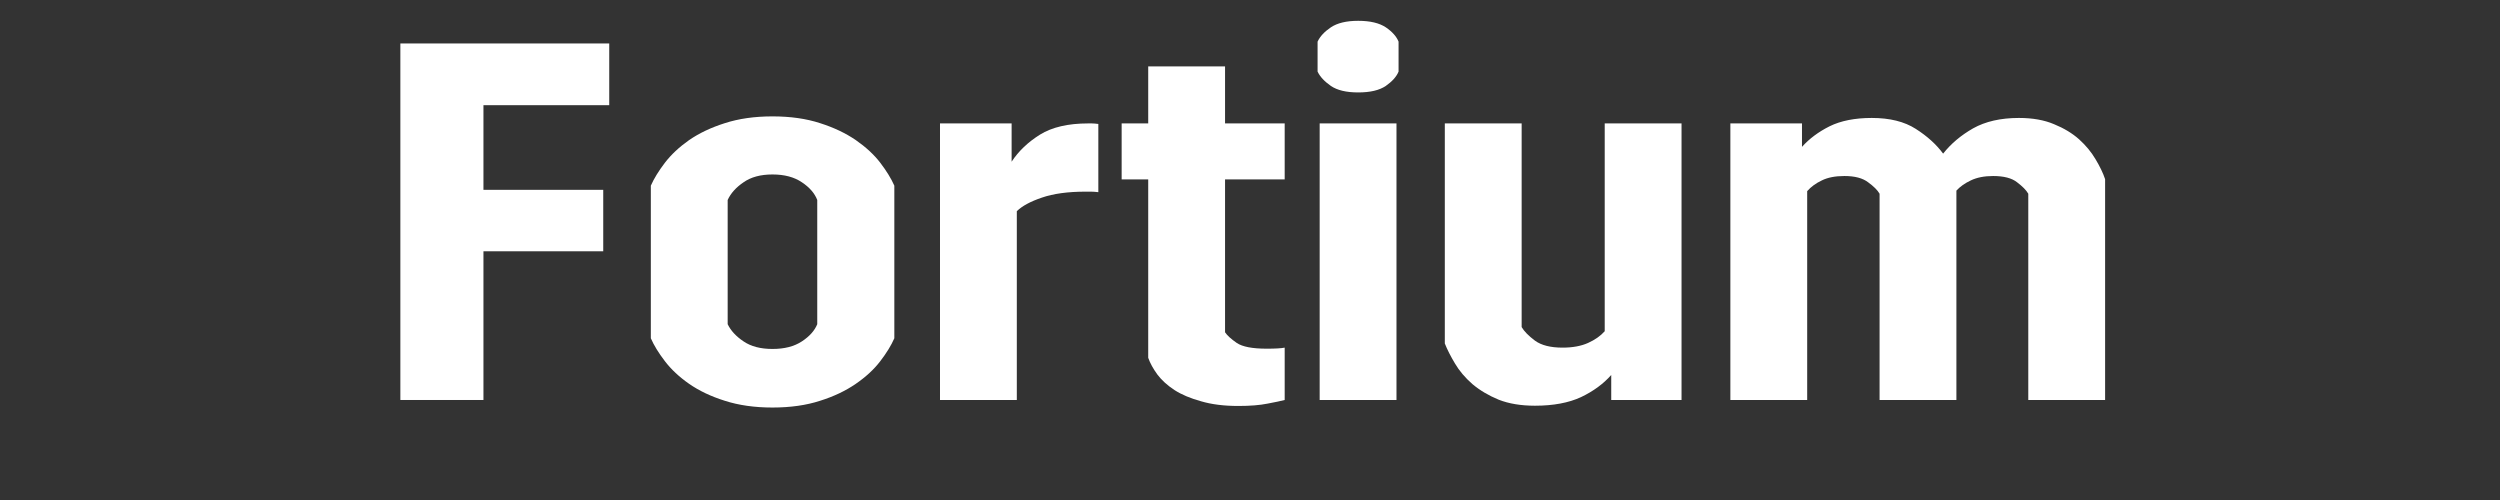
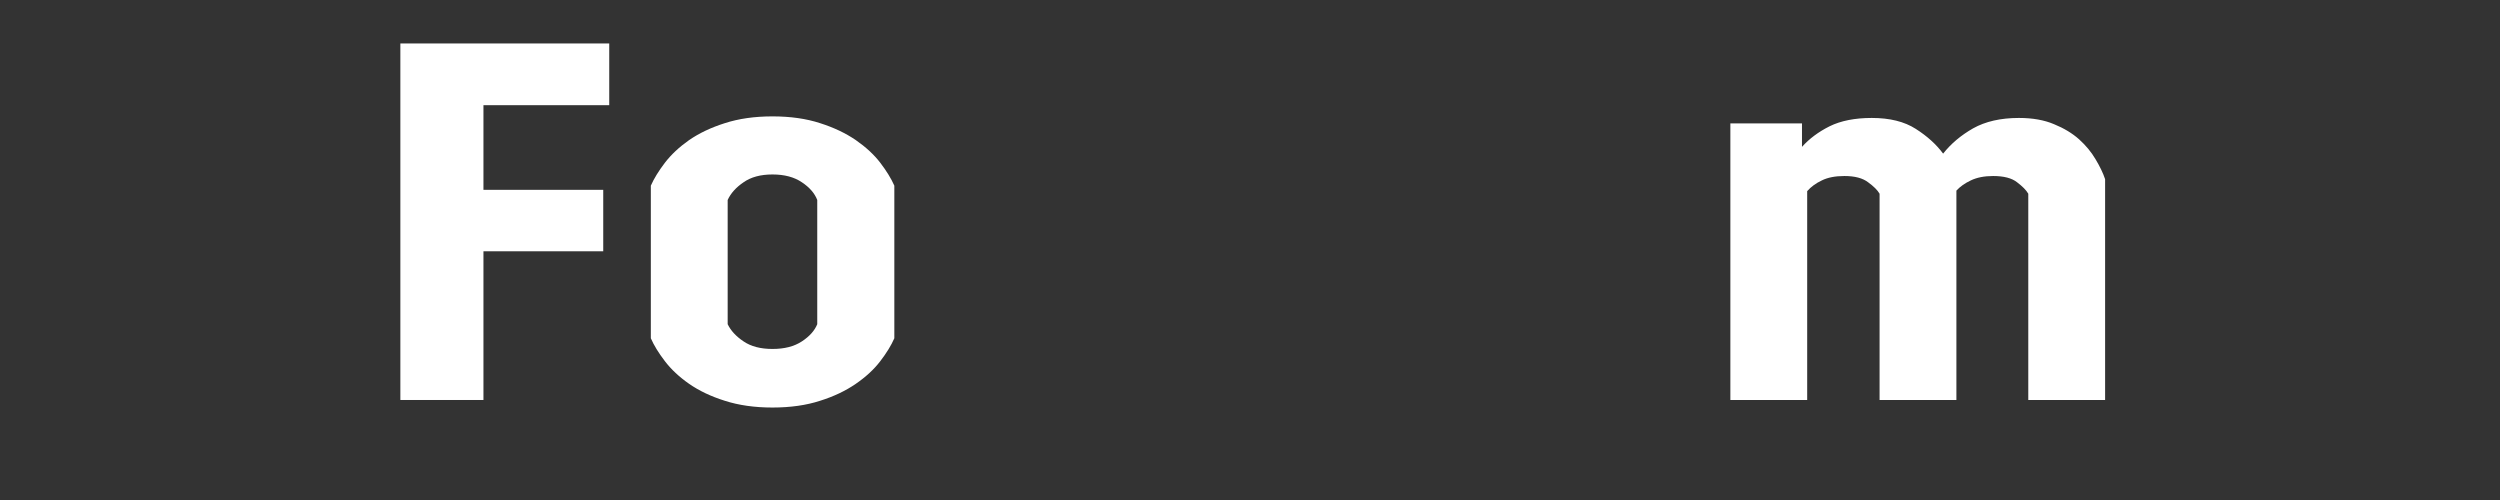
<svg xmlns="http://www.w3.org/2000/svg" width="200" zoomAndPan="magnify" viewBox="0 0 150 30" height="40" preserveAspectRatio="xMidYMid meet" version="1.0">
  <rect x="0" y="0" width="150" height="30" fill="#333333" stroke="none" />
  <defs>
    <g />
  </defs>
  <g fill="#ffffff" fill-opacity="1">
    <g transform="translate(22.288, 23.999)">
      <g>
        <path d="M 1.734 -21.391 L 14.266 -21.391 L 14.266 -17.688 L 6.719 -17.688 L 6.719 -12.609 L 13.906 -12.609 L 13.906 -8.922 L 6.719 -8.922 L 6.719 0 L 1.734 0 Z M 1.734 -21.391 " />
      </g>
    </g>
  </g>
  <g fill="#ffffff" fill-opacity="1">
    <g transform="translate(37.769, 23.999)">
      <g>
        <path d="M 1.281 -12.859 C 1.469 -13.285 1.75 -13.742 2.125 -14.234 C 2.5 -14.723 2.984 -15.176 3.578 -15.594 C 4.18 -16.008 4.895 -16.348 5.719 -16.609 C 6.551 -16.879 7.504 -17.016 8.578 -17.016 C 9.66 -17.016 10.613 -16.879 11.438 -16.609 C 12.258 -16.348 12.973 -16.008 13.578 -15.594 C 14.18 -15.176 14.672 -14.723 15.047 -14.234 C 15.422 -13.742 15.703 -13.285 15.891 -12.859 L 15.891 -3.703 C 15.703 -3.273 15.422 -2.816 15.047 -2.328 C 14.672 -1.836 14.18 -1.383 13.578 -0.969 C 12.973 -0.551 12.258 -0.211 11.438 0.047 C 10.613 0.316 9.66 0.453 8.578 0.453 C 7.504 0.453 6.551 0.316 5.719 0.047 C 4.895 -0.211 4.18 -0.551 3.578 -0.969 C 2.984 -1.383 2.5 -1.836 2.125 -2.328 C 1.75 -2.816 1.469 -3.273 1.281 -3.703 Z M 5.891 -4.547 C 6.078 -4.16 6.395 -3.816 6.844 -3.516 C 7.289 -3.211 7.867 -3.062 8.578 -3.062 C 9.297 -3.062 9.883 -3.211 10.344 -3.516 C 10.801 -3.816 11.109 -4.16 11.266 -4.547 L 11.266 -12 C 11.109 -12.406 10.801 -12.758 10.344 -13.062 C 9.883 -13.375 9.297 -13.531 8.578 -13.531 C 7.867 -13.531 7.289 -13.375 6.844 -13.062 C 6.395 -12.758 6.078 -12.406 5.891 -12 Z M 5.891 -4.547 " />
      </g>
    </g>
  </g>
  <g fill="#ffffff" fill-opacity="1">
    <g transform="translate(54.931, 23.999)">
      <g>
-         <path d="M 1.469 -16.594 L 5.766 -16.594 L 5.766 -14.297 C 6.18 -14.93 6.75 -15.473 7.469 -15.922 C 8.188 -16.367 9.148 -16.594 10.359 -16.594 C 10.422 -16.594 10.492 -16.594 10.578 -16.594 C 10.672 -16.594 10.801 -16.582 10.969 -16.562 L 10.969 -12.469 C 10.801 -12.488 10.656 -12.5 10.531 -12.5 C 10.414 -12.5 10.305 -12.5 10.203 -12.5 C 9.141 -12.5 8.266 -12.379 7.578 -12.141 C 6.898 -11.91 6.398 -11.641 6.078 -11.328 L 6.078 0 L 1.469 0 Z M 1.469 -16.594 " />
-       </g>
+         </g>
    </g>
  </g>
  <g fill="#ffffff" fill-opacity="1">
    <g transform="translate(66.565, 23.999)">
      <g>
-         <path d="M 0.734 -16.594 L 2.328 -16.594 L 2.328 -20.016 L 6.938 -20.016 L 6.938 -16.594 L 10.516 -16.594 L 10.516 -13.234 L 6.938 -13.234 L 6.938 -4.062 C 7.062 -3.875 7.297 -3.66 7.641 -3.422 C 7.984 -3.191 8.582 -3.078 9.438 -3.078 C 9.945 -3.078 10.305 -3.098 10.516 -3.141 L 10.516 0 C 10.285 0.062 9.941 0.133 9.484 0.219 C 9.023 0.312 8.441 0.359 7.734 0.359 C 6.879 0.359 6.133 0.266 5.5 0.078 C 4.863 -0.098 4.332 -0.32 3.906 -0.594 C 3.477 -0.875 3.133 -1.188 2.875 -1.531 C 2.625 -1.875 2.441 -2.207 2.328 -2.531 L 2.328 -13.234 L 0.734 -13.234 Z M 0.734 -16.594 " />
-       </g>
+         </g>
    </g>
  </g>
  <g fill="#ffffff" fill-opacity="1">
    <g transform="translate(77.68, 23.999)">
      <g>
-         <path d="M 1.375 -21.5 C 1.52 -21.812 1.785 -22.098 2.172 -22.359 C 2.555 -22.617 3.102 -22.75 3.812 -22.75 C 4.531 -22.75 5.082 -22.617 5.469 -22.359 C 5.852 -22.098 6.109 -21.812 6.234 -21.5 L 6.234 -19.703 C 6.109 -19.398 5.852 -19.113 5.469 -18.844 C 5.082 -18.582 4.531 -18.453 3.812 -18.453 C 3.102 -18.453 2.555 -18.582 2.172 -18.844 C 1.785 -19.113 1.52 -19.398 1.375 -19.703 Z M 1.5 -16.594 L 6.109 -16.594 L 6.109 0 L 1.5 0 Z M 1.5 -16.594 " />
-       </g>
+         </g>
    </g>
  </g>
  <g fill="#ffffff" fill-opacity="1">
    <g transform="translate(85.283, 23.999)">
      <g>
-         <path d="M 6.016 -16.594 L 6.016 -4.375 C 6.16 -4.125 6.426 -3.852 6.812 -3.562 C 7.195 -3.281 7.75 -3.141 8.469 -3.141 C 9.07 -3.141 9.582 -3.234 10 -3.422 C 10.414 -3.609 10.75 -3.844 11 -4.125 L 11 -16.594 L 15.609 -16.594 L 15.609 0 L 11.391 0 L 11.391 -1.5 C 10.922 -0.969 10.316 -0.523 9.578 -0.172 C 8.836 0.172 7.914 0.344 6.812 0.344 C 5.977 0.344 5.254 0.223 4.641 -0.016 C 4.035 -0.266 3.508 -0.578 3.062 -0.953 C 2.625 -1.336 2.273 -1.75 2.016 -2.188 C 1.754 -2.625 1.551 -3.023 1.406 -3.391 L 1.406 -16.594 Z M 6.016 -16.594 " />
-       </g>
+         </g>
    </g>
  </g>
  <g fill="#ffffff" fill-opacity="1">
    <g transform="translate(102.353, 23.999)">
      <g>
        <path d="M 10.422 0 L 10.422 -12.375 C 10.297 -12.594 10.066 -12.82 9.734 -13.062 C 9.41 -13.312 8.938 -13.438 8.312 -13.438 C 7.758 -13.438 7.305 -13.348 6.953 -13.172 C 6.598 -13.004 6.305 -12.789 6.078 -12.531 L 6.078 0 L 1.469 0 L 1.469 -16.594 L 5.766 -16.594 L 5.766 -15.188 C 6.203 -15.676 6.754 -16.086 7.422 -16.422 C 8.098 -16.754 8.941 -16.922 9.953 -16.922 C 11.035 -16.922 11.914 -16.703 12.594 -16.266 C 13.281 -15.828 13.828 -15.332 14.234 -14.781 C 14.703 -15.375 15.301 -15.879 16.031 -16.297 C 16.77 -16.711 17.688 -16.922 18.781 -16.922 C 19.602 -16.922 20.305 -16.797 20.891 -16.547 C 21.484 -16.305 21.984 -16.004 22.391 -15.641 C 22.797 -15.273 23.125 -14.879 23.375 -14.453 C 23.633 -14.023 23.828 -13.625 23.953 -13.25 L 23.953 0 L 19.344 0 L 19.344 -12.375 C 19.219 -12.594 18.992 -12.82 18.672 -13.062 C 18.359 -13.312 17.879 -13.438 17.234 -13.438 C 16.703 -13.438 16.254 -13.348 15.891 -13.172 C 15.535 -13.004 15.25 -12.801 15.031 -12.562 L 15.031 0 Z M 10.422 0 " />
      </g>
    </g>
  </g>
</svg>